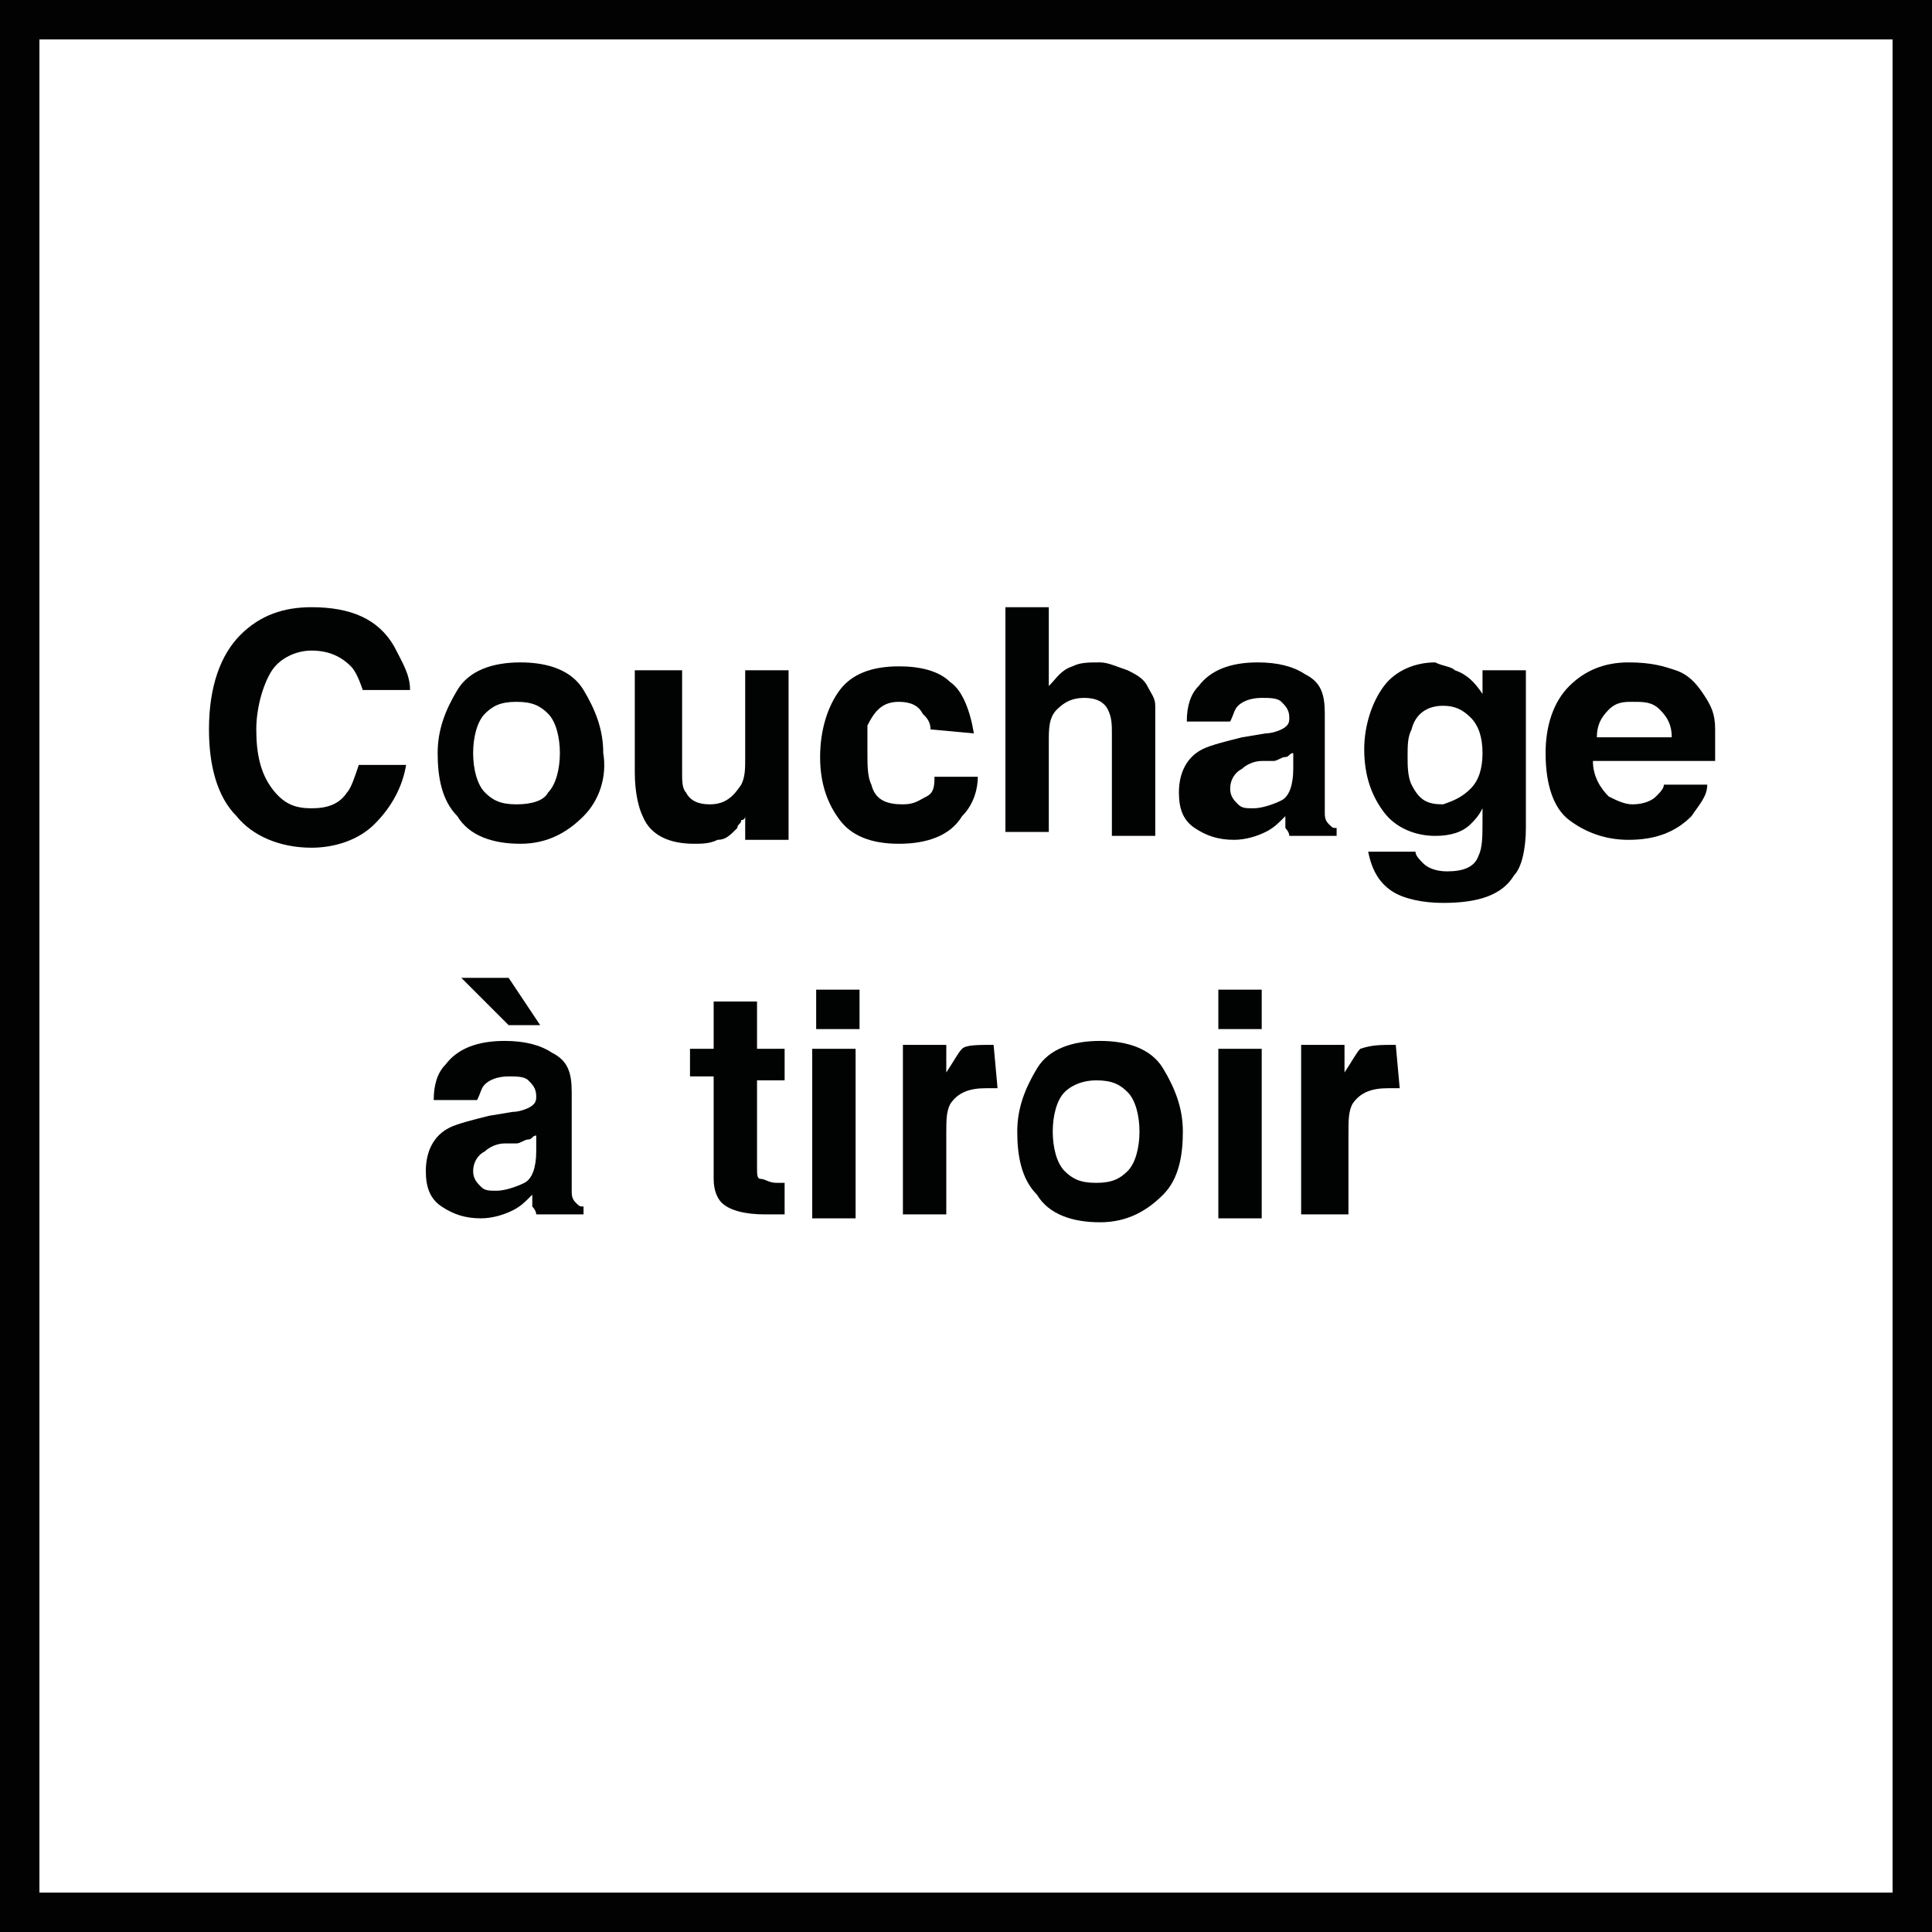
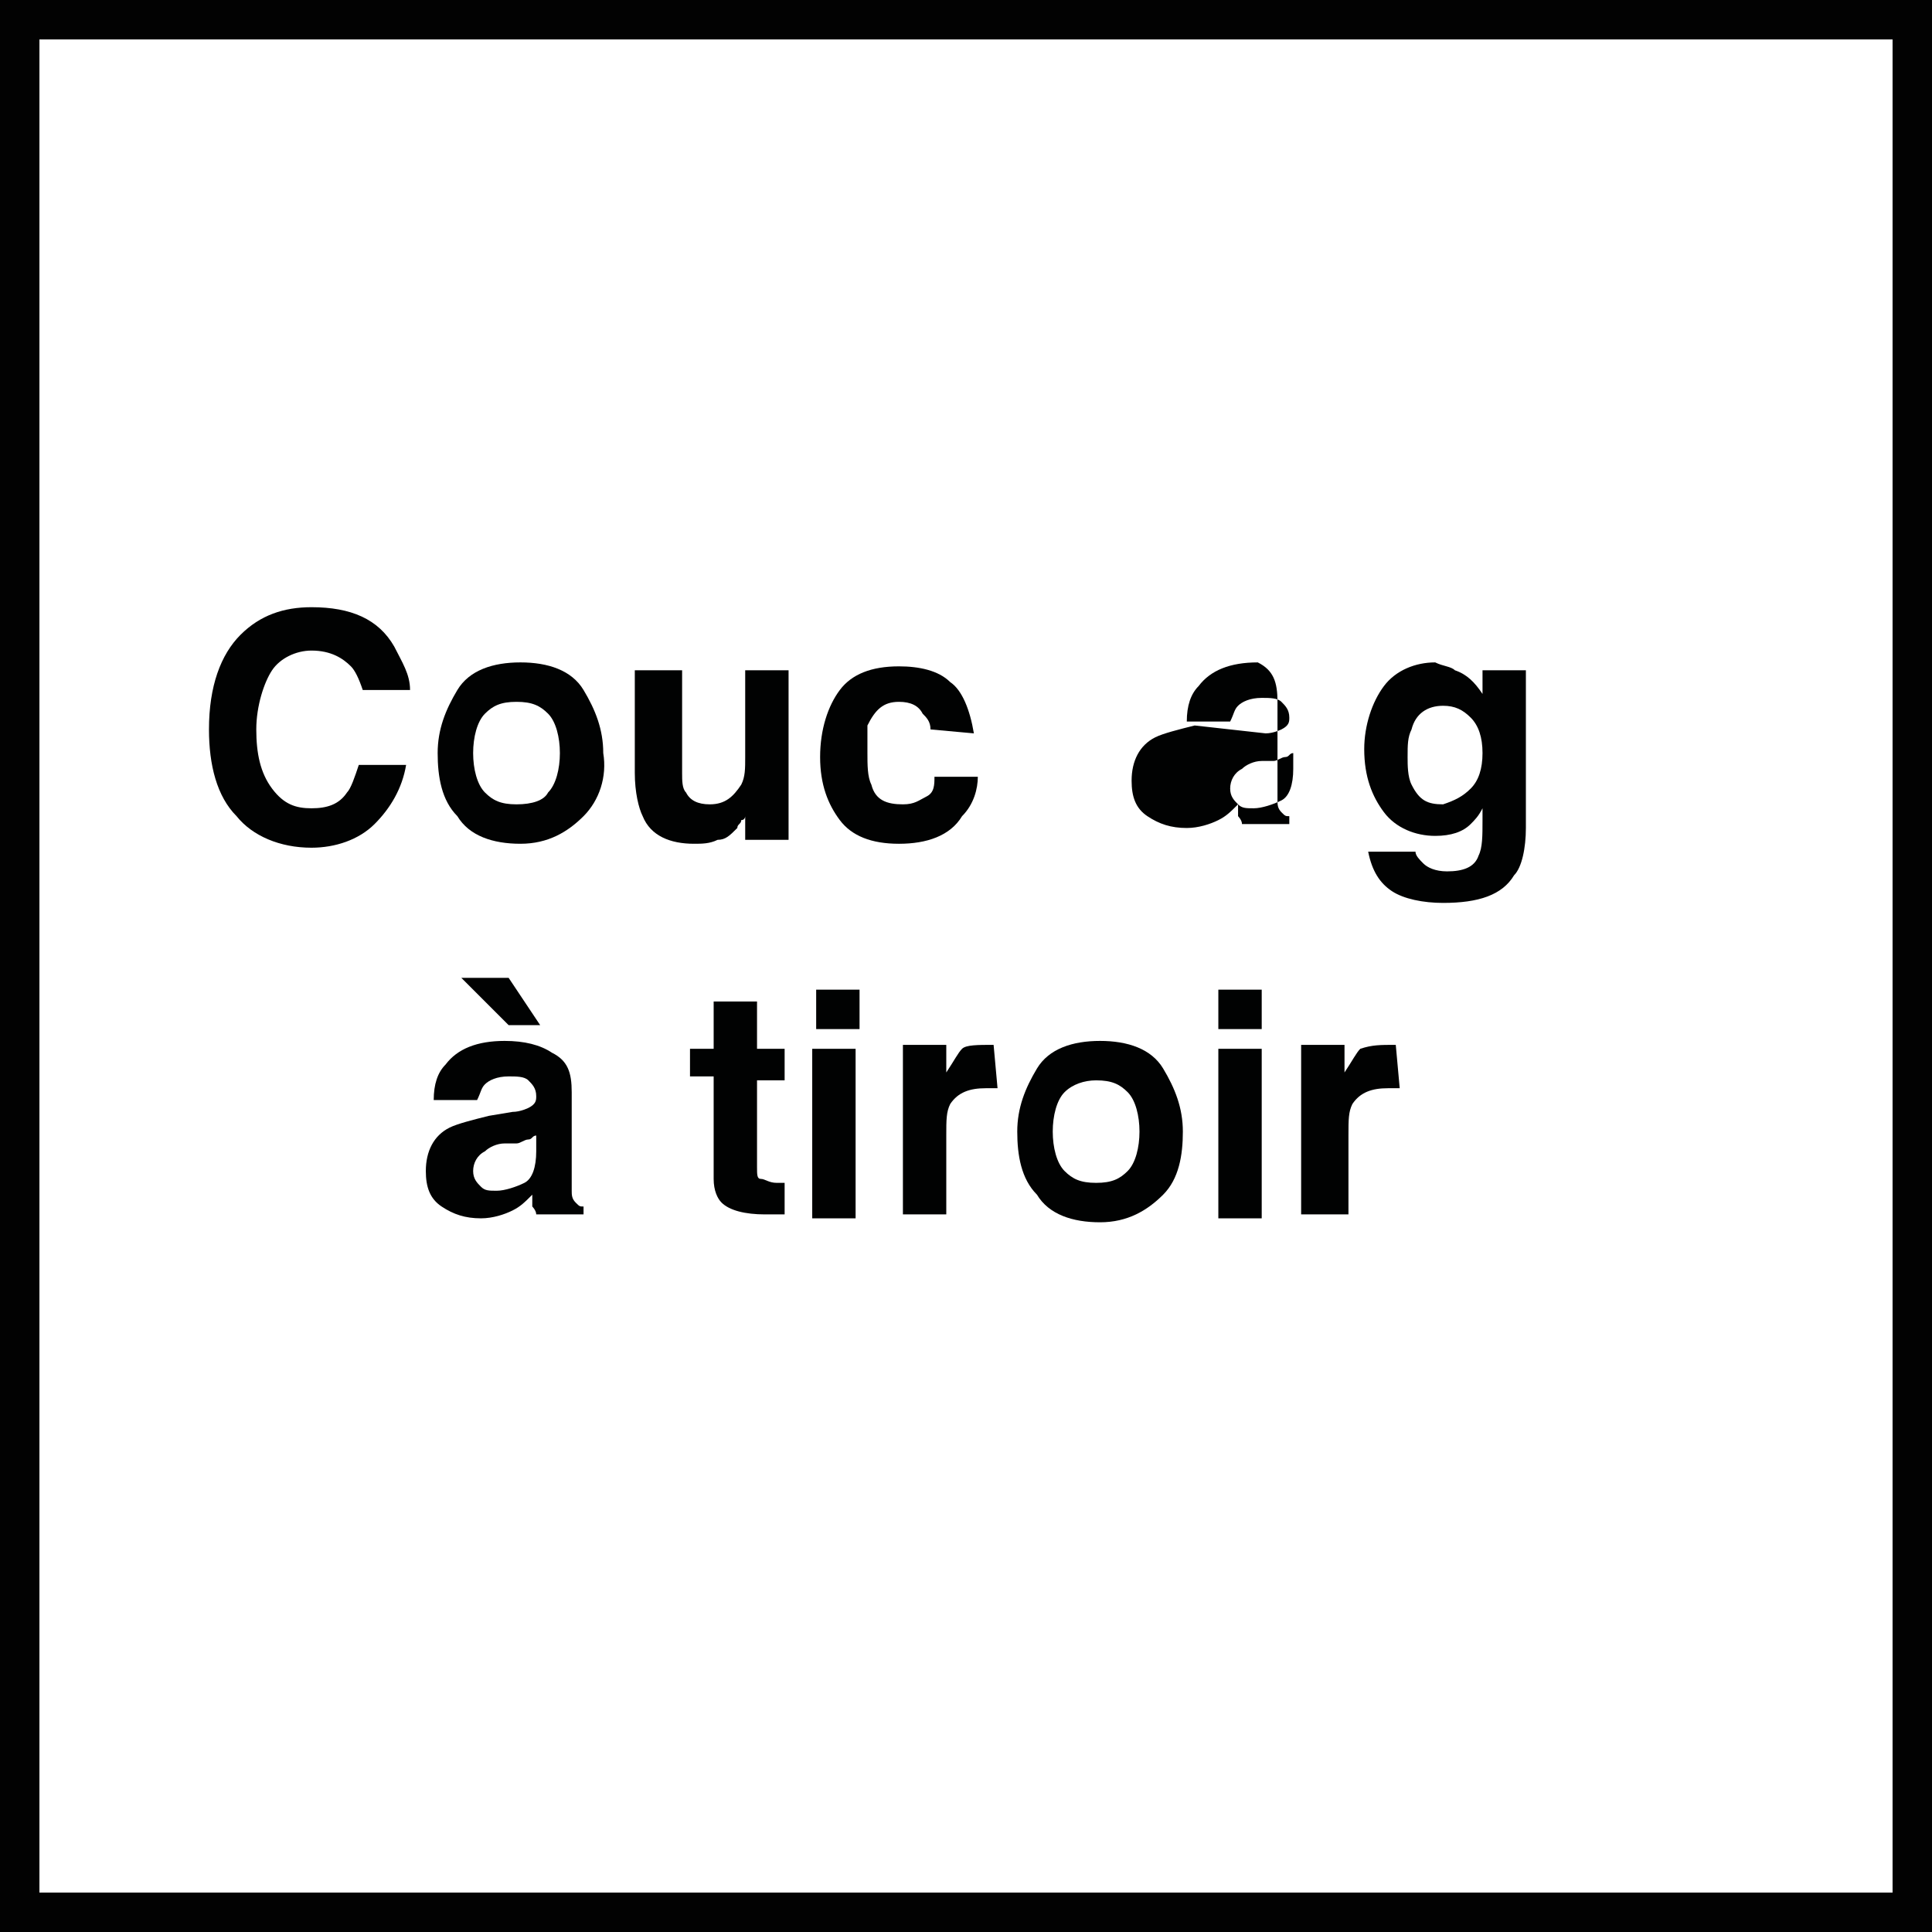
<svg xmlns="http://www.w3.org/2000/svg" version="1.1" id="Calque_1" x="0px" y="0px" viewBox="0 0 49 49" style="enable-background:new 0 0 49 49;" xml:space="preserve">
  <rect x="0" y="0" width="49" height="49" fill="#808080" stroke="none" />
  <style type="text/css">
	.st0{fill:#FFFFFF;}
	.st1{fill:#020202;}
	.st2{fill:none;}
	.st3{enable-background:new    ;}
	.st4{fill:#010202;}
</style>
  <g id="contour">
    <g>
      <rect x="0.5" y="0.5" class="st0" width="48" height="48" />
      <path class="st1" d="M49,49H0V0h49V49z M1,48h47V1H1V48z" />
    </g>
  </g>
  <g id="couchage_à_tiroir">
    <rect x="1" y="7.9" class="st2" width="47" height="8.3" />
    <g id="repères_infos">
      <g class="st3">
        <path class="st4" d="M6.1,16.1c0.5-0.5,1.1-0.7,1.8-0.7c1,0,1.7,0.3,2.1,1c0.2,0.4,0.4,0.7,0.4,1.1H9.2C9.1,17.2,9,17,8.9,16.9     c-0.2-0.2-0.5-0.4-1-0.4c-0.4,0-0.8,0.2-1,0.5s-0.4,0.9-0.4,1.5s0.1,1.1,0.4,1.5s0.6,0.5,1,0.5c0.4,0,0.7-0.1,0.9-0.4     C8.9,20,9,19.7,9.1,19.4h1.2c-0.1,0.6-0.4,1.1-0.8,1.5c-0.4,0.4-1,0.6-1.6,0.6c-0.8,0-1.5-0.3-1.9-0.8c-0.5-0.5-0.7-1.3-0.7-2.2     C5.3,17.4,5.6,16.6,6.1,16.1z" />
        <path class="st4" d="M14.8,20.7c-0.4,0.4-0.9,0.7-1.6,0.7s-1.3-0.2-1.6-0.7c-0.4-0.4-0.5-1-0.5-1.6s0.2-1.1,0.5-1.6     s0.9-0.7,1.6-0.7s1.3,0.2,1.6,0.7s0.5,1,0.5,1.6C15.4,19.7,15.2,20.3,14.8,20.7z M13.9,20.1c0.2-0.2,0.3-0.6,0.3-1     s-0.1-0.8-0.3-1s-0.4-0.3-0.8-0.3s-0.6,0.1-0.8,0.3c-0.2,0.2-0.3,0.6-0.3,1s0.1,0.8,0.3,1s0.4,0.3,0.8,0.3S13.8,20.3,13.9,20.1z" />
        <path class="st4" d="M17.3,17v2.6c0,0.2,0,0.4,0.1,0.5c0.1,0.2,0.3,0.3,0.6,0.3c0.4,0,0.6-0.2,0.8-0.5c0.1-0.2,0.1-0.4,0.1-0.7     V17H20v4.3h-1.1v-0.6c0,0,0,0.1-0.1,0.1c0,0.1-0.1,0.1-0.1,0.2c-0.2,0.2-0.3,0.3-0.5,0.3c-0.2,0.1-0.4,0.1-0.6,0.1     c-0.6,0-1.1-0.2-1.3-0.7c-0.1-0.2-0.2-0.6-0.2-1.1V17H17.3z" />
        <path class="st4" d="M23.6,18.5c0-0.2-0.1-0.3-0.2-0.4c-0.1-0.2-0.3-0.3-0.6-0.3c-0.4,0-0.6,0.2-0.8,0.6c0,0.2,0,0.4,0,0.7     c0,0.3,0,0.6,0.1,0.8c0.1,0.4,0.4,0.5,0.8,0.5c0.3,0,0.4-0.1,0.6-0.2s0.2-0.3,0.2-0.5h1.1c0,0.3-0.1,0.7-0.4,1     c-0.3,0.5-0.9,0.7-1.6,0.7s-1.2-0.2-1.5-0.6s-0.5-0.9-0.5-1.6s0.2-1.3,0.5-1.7s0.8-0.6,1.5-0.6c0.5,0,1,0.1,1.3,0.4     c0.3,0.2,0.5,0.7,0.6,1.3L23.6,18.5L23.6,18.5z" />
-         <path class="st4" d="M28.6,17c0.2,0.1,0.4,0.2,0.5,0.4c0.1,0.2,0.2,0.3,0.2,0.5s0,0.4,0,0.8v2.5h-1.1v-2.6c0-0.2,0-0.4-0.1-0.6     s-0.3-0.3-0.6-0.3c-0.3,0-0.5,0.1-0.7,0.3c-0.2,0.2-0.2,0.5-0.2,0.8v2.3h-1.1v-5.7h1.1v2c0.2-0.2,0.3-0.4,0.6-0.5     c0.2-0.1,0.4-0.1,0.7-0.1C28.1,16.8,28.3,16.9,28.6,17z" />
-         <path class="st4" d="M32.1,18.6c0.2,0,0.4-0.1,0.4-0.1c0.2-0.1,0.2-0.2,0.2-0.3c0-0.2-0.1-0.3-0.2-0.4c-0.1-0.1-0.3-0.1-0.5-0.1     c-0.3,0-0.5,0.1-0.6,0.2s-0.1,0.2-0.2,0.4h-1.1c0-0.4,0.1-0.7,0.3-0.9c0.3-0.4,0.8-0.6,1.5-0.6c0.5,0,0.9,0.1,1.2,0.3     c0.4,0.2,0.5,0.5,0.5,1v2c0,0.1,0,0.3,0,0.5c0,0.1,0,0.2,0.1,0.3s0.1,0.1,0.2,0.1v0.2h-1.2c0-0.1-0.1-0.2-0.1-0.2s0-0.2,0-0.3     c-0.2,0.2-0.3,0.3-0.5,0.4s-0.5,0.2-0.8,0.2c-0.4,0-0.7-0.1-1-0.3s-0.4-0.5-0.4-0.9c0-0.5,0.2-0.9,0.6-1.1c0.2-0.1,0.6-0.2,1-0.3     L32.1,18.6z M32.8,19.1c-0.1,0-0.1,0.1-0.2,0.1s-0.2,0.1-0.3,0.1H32c-0.2,0-0.4,0.1-0.5,0.2c-0.2,0.1-0.3,0.3-0.3,0.5     s0.1,0.3,0.2,0.4s0.2,0.1,0.4,0.1s0.5-0.1,0.7-0.2s0.3-0.4,0.3-0.8V19.1z" />
+         <path class="st4" d="M32.1,18.6c0.2,0,0.4-0.1,0.4-0.1c0.2-0.1,0.2-0.2,0.2-0.3c0-0.2-0.1-0.3-0.2-0.4c-0.1-0.1-0.3-0.1-0.5-0.1     c-0.3,0-0.5,0.1-0.6,0.2s-0.1,0.2-0.2,0.4h-1.1c0-0.4,0.1-0.7,0.3-0.9c0.3-0.4,0.8-0.6,1.5-0.6c0.4,0.2,0.5,0.5,0.5,1v2c0,0.1,0,0.3,0,0.5c0,0.1,0,0.2,0.1,0.3s0.1,0.1,0.2,0.1v0.2h-1.2c0-0.1-0.1-0.2-0.1-0.2s0-0.2,0-0.3     c-0.2,0.2-0.3,0.3-0.5,0.4s-0.5,0.2-0.8,0.2c-0.4,0-0.7-0.1-1-0.3s-0.4-0.5-0.4-0.9c0-0.5,0.2-0.9,0.6-1.1c0.2-0.1,0.6-0.2,1-0.3     L32.1,18.6z M32.8,19.1c-0.1,0-0.1,0.1-0.2,0.1s-0.2,0.1-0.3,0.1H32c-0.2,0-0.4,0.1-0.5,0.2c-0.2,0.1-0.3,0.3-0.3,0.5     s0.1,0.3,0.2,0.4s0.2,0.1,0.4,0.1s0.5-0.1,0.7-0.2s0.3-0.4,0.3-0.8V19.1z" />
        <path class="st4" d="M36.9,17c0.3,0.1,0.5,0.3,0.7,0.6V17h1.1v4c0,0.5-0.1,1-0.3,1.2c-0.3,0.5-0.9,0.7-1.8,0.7     c-0.5,0-1-0.1-1.3-0.3s-0.5-0.5-0.6-1h1.2c0,0.1,0.1,0.2,0.2,0.3c0.1,0.1,0.3,0.2,0.6,0.2c0.4,0,0.7-0.1,0.8-0.4     c0.1-0.2,0.1-0.5,0.1-0.9v-0.3c-0.1,0.2-0.2,0.3-0.3,0.4c-0.2,0.2-0.5,0.3-0.9,0.3c-0.5,0-1-0.2-1.3-0.6s-0.5-0.9-0.5-1.6     c0-0.6,0.2-1.2,0.5-1.6s0.8-0.6,1.3-0.6C36.6,16.9,36.8,16.9,36.9,17z M37.3,20c0.2-0.2,0.3-0.5,0.3-0.9s-0.1-0.7-0.3-0.9     s-0.4-0.3-0.7-0.3c-0.4,0-0.7,0.2-0.8,0.6c-0.1,0.2-0.1,0.4-0.1,0.7c0,0.2,0,0.5,0.1,0.7c0.2,0.4,0.4,0.5,0.8,0.5     C36.9,20.3,37.1,20.2,37.3,20z" />
-         <path class="st4" d="M42.5,17c0.3,0.1,0.5,0.3,0.7,0.6c0.2,0.3,0.3,0.5,0.3,0.9c0,0.2,0,0.5,0,0.8h-3.1c0,0.4,0.2,0.7,0.4,0.9     c0.2,0.1,0.4,0.2,0.6,0.2c0.3,0,0.5-0.1,0.6-0.2s0.2-0.2,0.2-0.3h1.1c0,0.3-0.2,0.5-0.4,0.8c-0.4,0.4-0.9,0.6-1.6,0.6     c-0.6,0-1.1-0.2-1.5-0.5s-0.6-0.9-0.6-1.7c0-0.7,0.2-1.3,0.6-1.7c0.4-0.4,0.9-0.6,1.5-0.6C41.9,16.8,42.2,16.9,42.5,17z M40.8,18     c-0.2,0.2-0.3,0.4-0.3,0.7h1.9c0-0.3-0.1-0.5-0.3-0.7s-0.4-0.2-0.7-0.2C41.2,17.8,41,17.8,40.8,18z" />
      </g>
      <g class="st3">
        <path class="st4" d="M13,28.2c0.2,0,0.4-0.1,0.4-0.1c0.2-0.1,0.2-0.2,0.2-0.3c0-0.2-0.1-0.3-0.2-0.4s-0.3-0.1-0.5-0.1     c-0.3,0-0.5,0.1-0.6,0.2s-0.1,0.2-0.2,0.4H11c0-0.4,0.1-0.7,0.3-0.9c0.3-0.4,0.8-0.6,1.5-0.6c0.5,0,0.9,0.1,1.2,0.3     c0.4,0.2,0.5,0.5,0.5,1v2c0,0.1,0,0.3,0,0.5c0,0.1,0,0.2,0.1,0.3s0.1,0.1,0.2,0.1v0.2h-1.2c0-0.1-0.1-0.2-0.1-0.2s0-0.2,0-0.3     c-0.2,0.2-0.3,0.3-0.5,0.4s-0.5,0.2-0.8,0.2c-0.4,0-0.7-0.1-1-0.3c-0.3-0.2-0.4-0.5-0.4-0.9c0-0.5,0.2-0.9,0.6-1.1     c0.2-0.1,0.6-0.2,1-0.3L13,28.2z M13.7,26h-0.8l-1.2-1.2h1.2L13.7,26z M13.6,28.8c-0.1,0-0.1,0.1-0.2,0.1c-0.1,0-0.2,0.1-0.3,0.1     h-0.3c-0.2,0-0.4,0.1-0.5,0.2c-0.2,0.1-0.3,0.3-0.3,0.5s0.1,0.3,0.2,0.4s0.2,0.1,0.4,0.1s0.5-0.1,0.7-0.2s0.3-0.4,0.3-0.8     C13.6,29.2,13.6,28.8,13.6,28.8z" />
        <path class="st4" d="M17.5,27.4v-0.8h0.6v-1.2h1.1v1.2h0.7v0.8h-0.7v2.2c0,0.2,0,0.3,0.1,0.3s0.2,0.1,0.4,0.1h0.1h0.1v0.8h-0.5     c-0.5,0-0.9-0.1-1.1-0.3c-0.1-0.1-0.2-0.3-0.2-0.6v-2.6h-0.6V27.4z" />
        <path class="st4" d="M21.8,26.1h-1.1v-1h1.1V26.1z M20.6,26.6h1.1v4.3h-1.1V26.6z" />
        <path class="st4" d="M25.2,26.5L25.2,26.5l0.1,1.1c-0.1,0-0.1,0-0.2,0s-0.1,0-0.1,0c-0.4,0-0.7,0.1-0.9,0.4     C24,28.2,24,28.4,24,28.8v2h-1.1v-4.3H24v0.7c0.2-0.3,0.3-0.5,0.4-0.6S24.8,26.5,25.2,26.5L25.2,26.5z" />
        <path class="st4" d="M29.5,30.3c-0.4,0.4-0.9,0.7-1.6,0.7s-1.3-0.2-1.6-0.7c-0.4-0.4-0.5-1-0.5-1.6s0.2-1.1,0.5-1.6     s0.9-0.7,1.6-0.7s1.3,0.2,1.6,0.7s0.5,1,0.5,1.6S29.9,29.9,29.5,30.3z M28.6,29.7c0.2-0.2,0.3-0.6,0.3-1s-0.1-0.8-0.3-1     c-0.2-0.2-0.4-0.3-0.8-0.3c-0.3,0-0.6,0.1-0.8,0.3c-0.2,0.2-0.3,0.6-0.3,1s0.1,0.8,0.3,1s0.4,0.3,0.8,0.3S28.4,29.9,28.6,29.7z" />
        <path class="st4" d="M32,26.1h-1.1v-1H32V26.1z M30.9,26.6H32v4.3h-1.1V26.6z" />
        <path class="st4" d="M35.4,26.5C35.4,26.5,35.5,26.5,35.4,26.5l0.1,1.1c-0.1,0-0.1,0-0.2,0s-0.1,0-0.1,0c-0.4,0-0.7,0.1-0.9,0.4     c-0.1,0.2-0.1,0.4-0.1,0.8v2H33v-4.3h1.1v0.7c0.2-0.3,0.3-0.5,0.4-0.6C34.8,26.5,35,26.5,35.4,26.5L35.4,26.5z" />
      </g>
    </g>
  </g>
</svg>